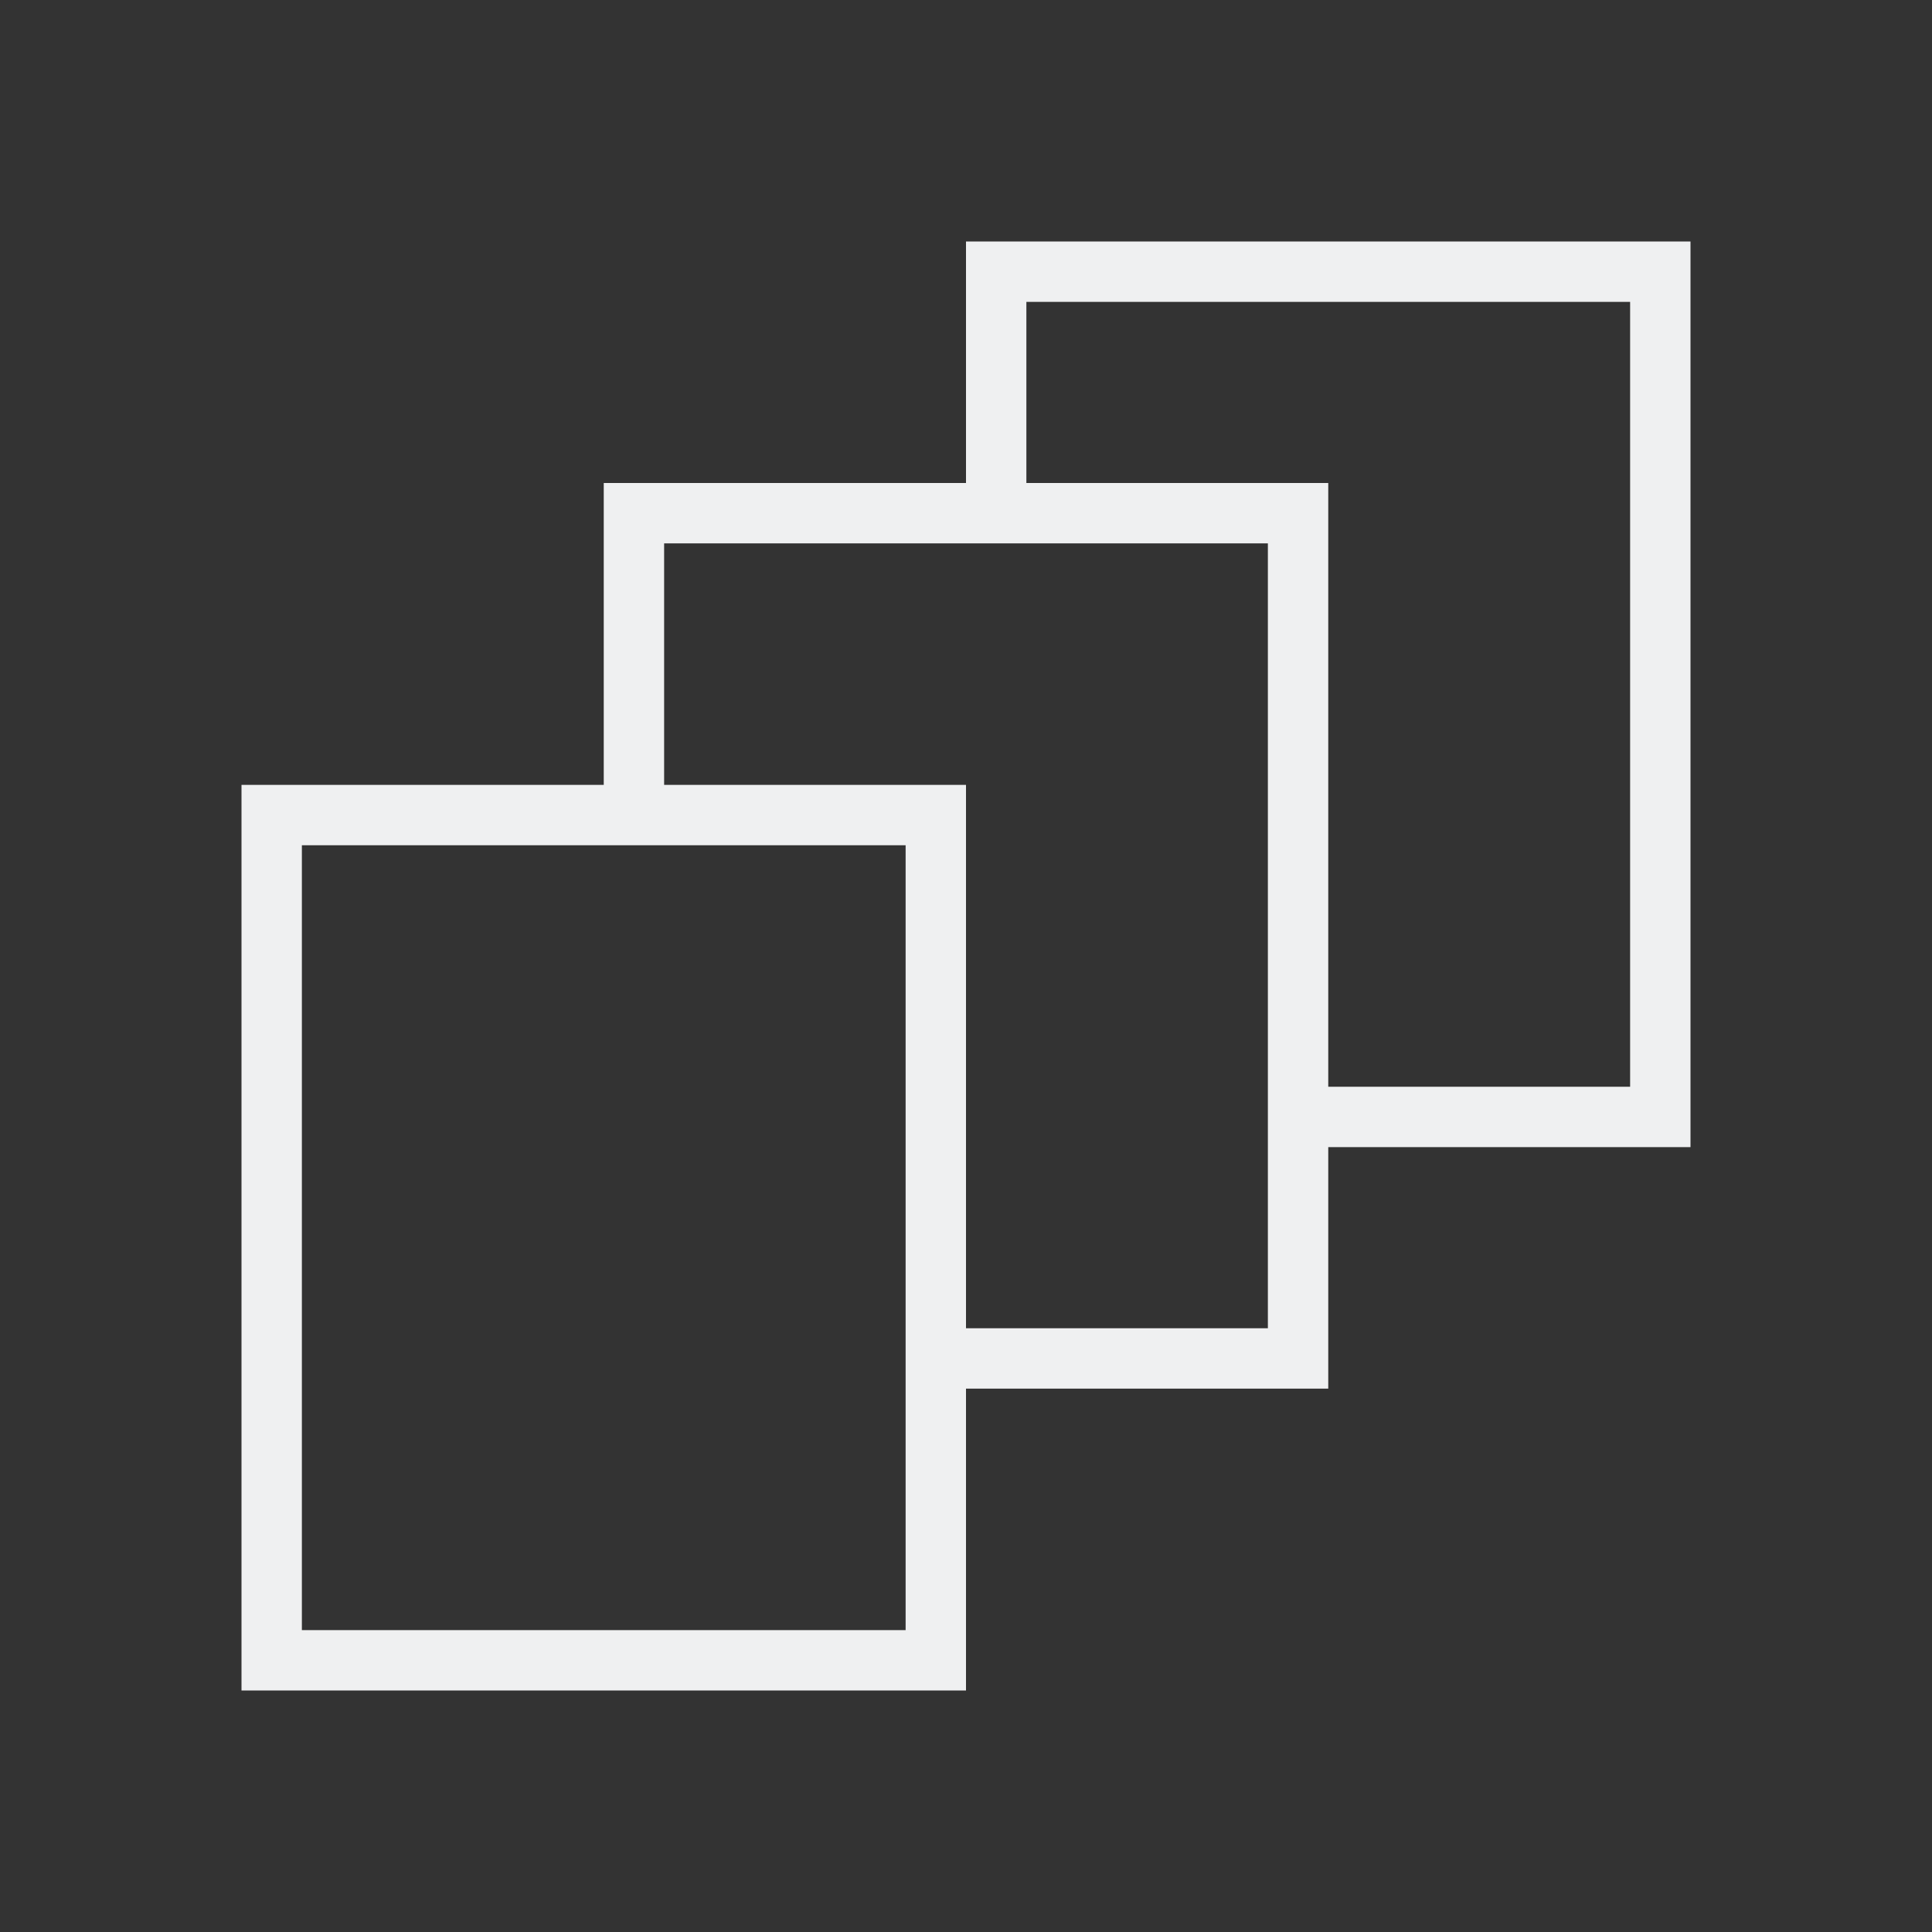
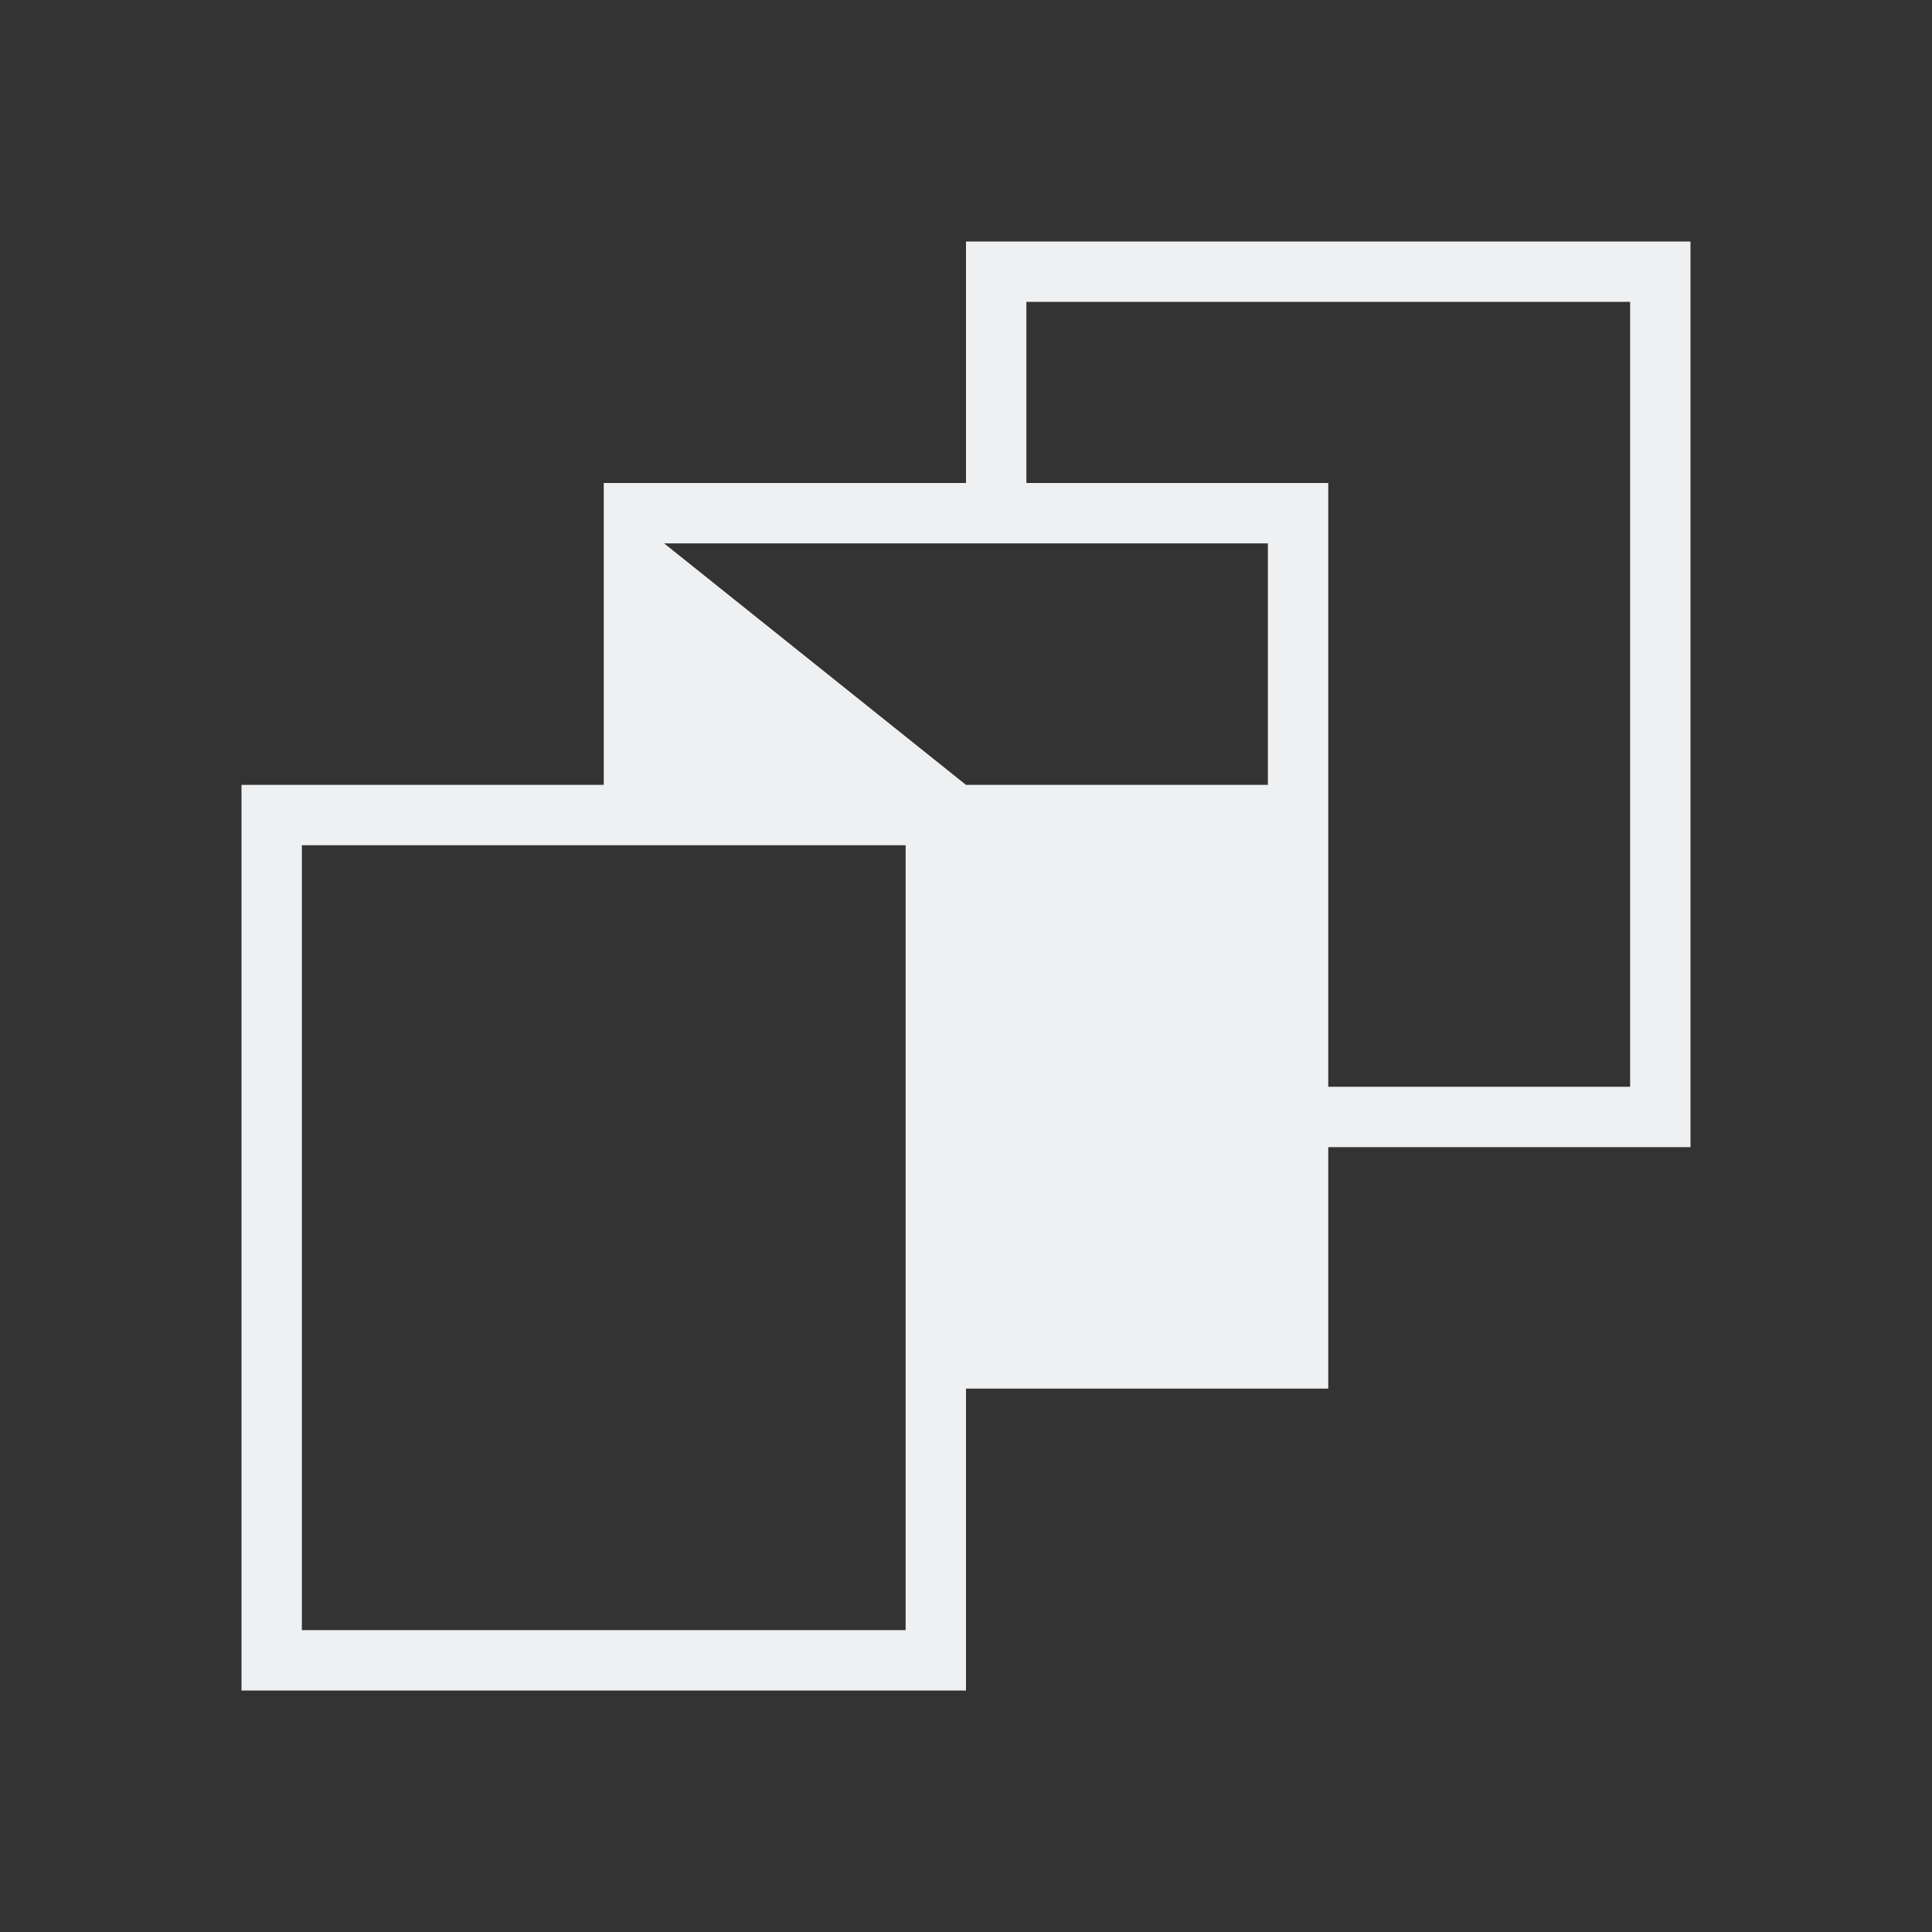
<svg xmlns="http://www.w3.org/2000/svg" viewBox="0 0 32 32">
  <rect x="0" y="0" width="32" height="32" fill="#333333" stroke="none" />
-   <path d="m16 4v4h-6v5h-6v15h12v-5h6v-4h6v-15zm1 1h10v13h-5v-10h-5zm-6 4h10v13h-5v-9h-5zm-6 5h10v13h-10z" fill="#eff0f1" />
+   <path d="m16 4v4h-6v5h-6v15h12v-5h6v-4h6v-15zm1 1h10v13h-5v-10h-5zm-6 4h10v13v-9h-5zm-6 5h10v13h-10z" fill="#eff0f1" />
</svg>